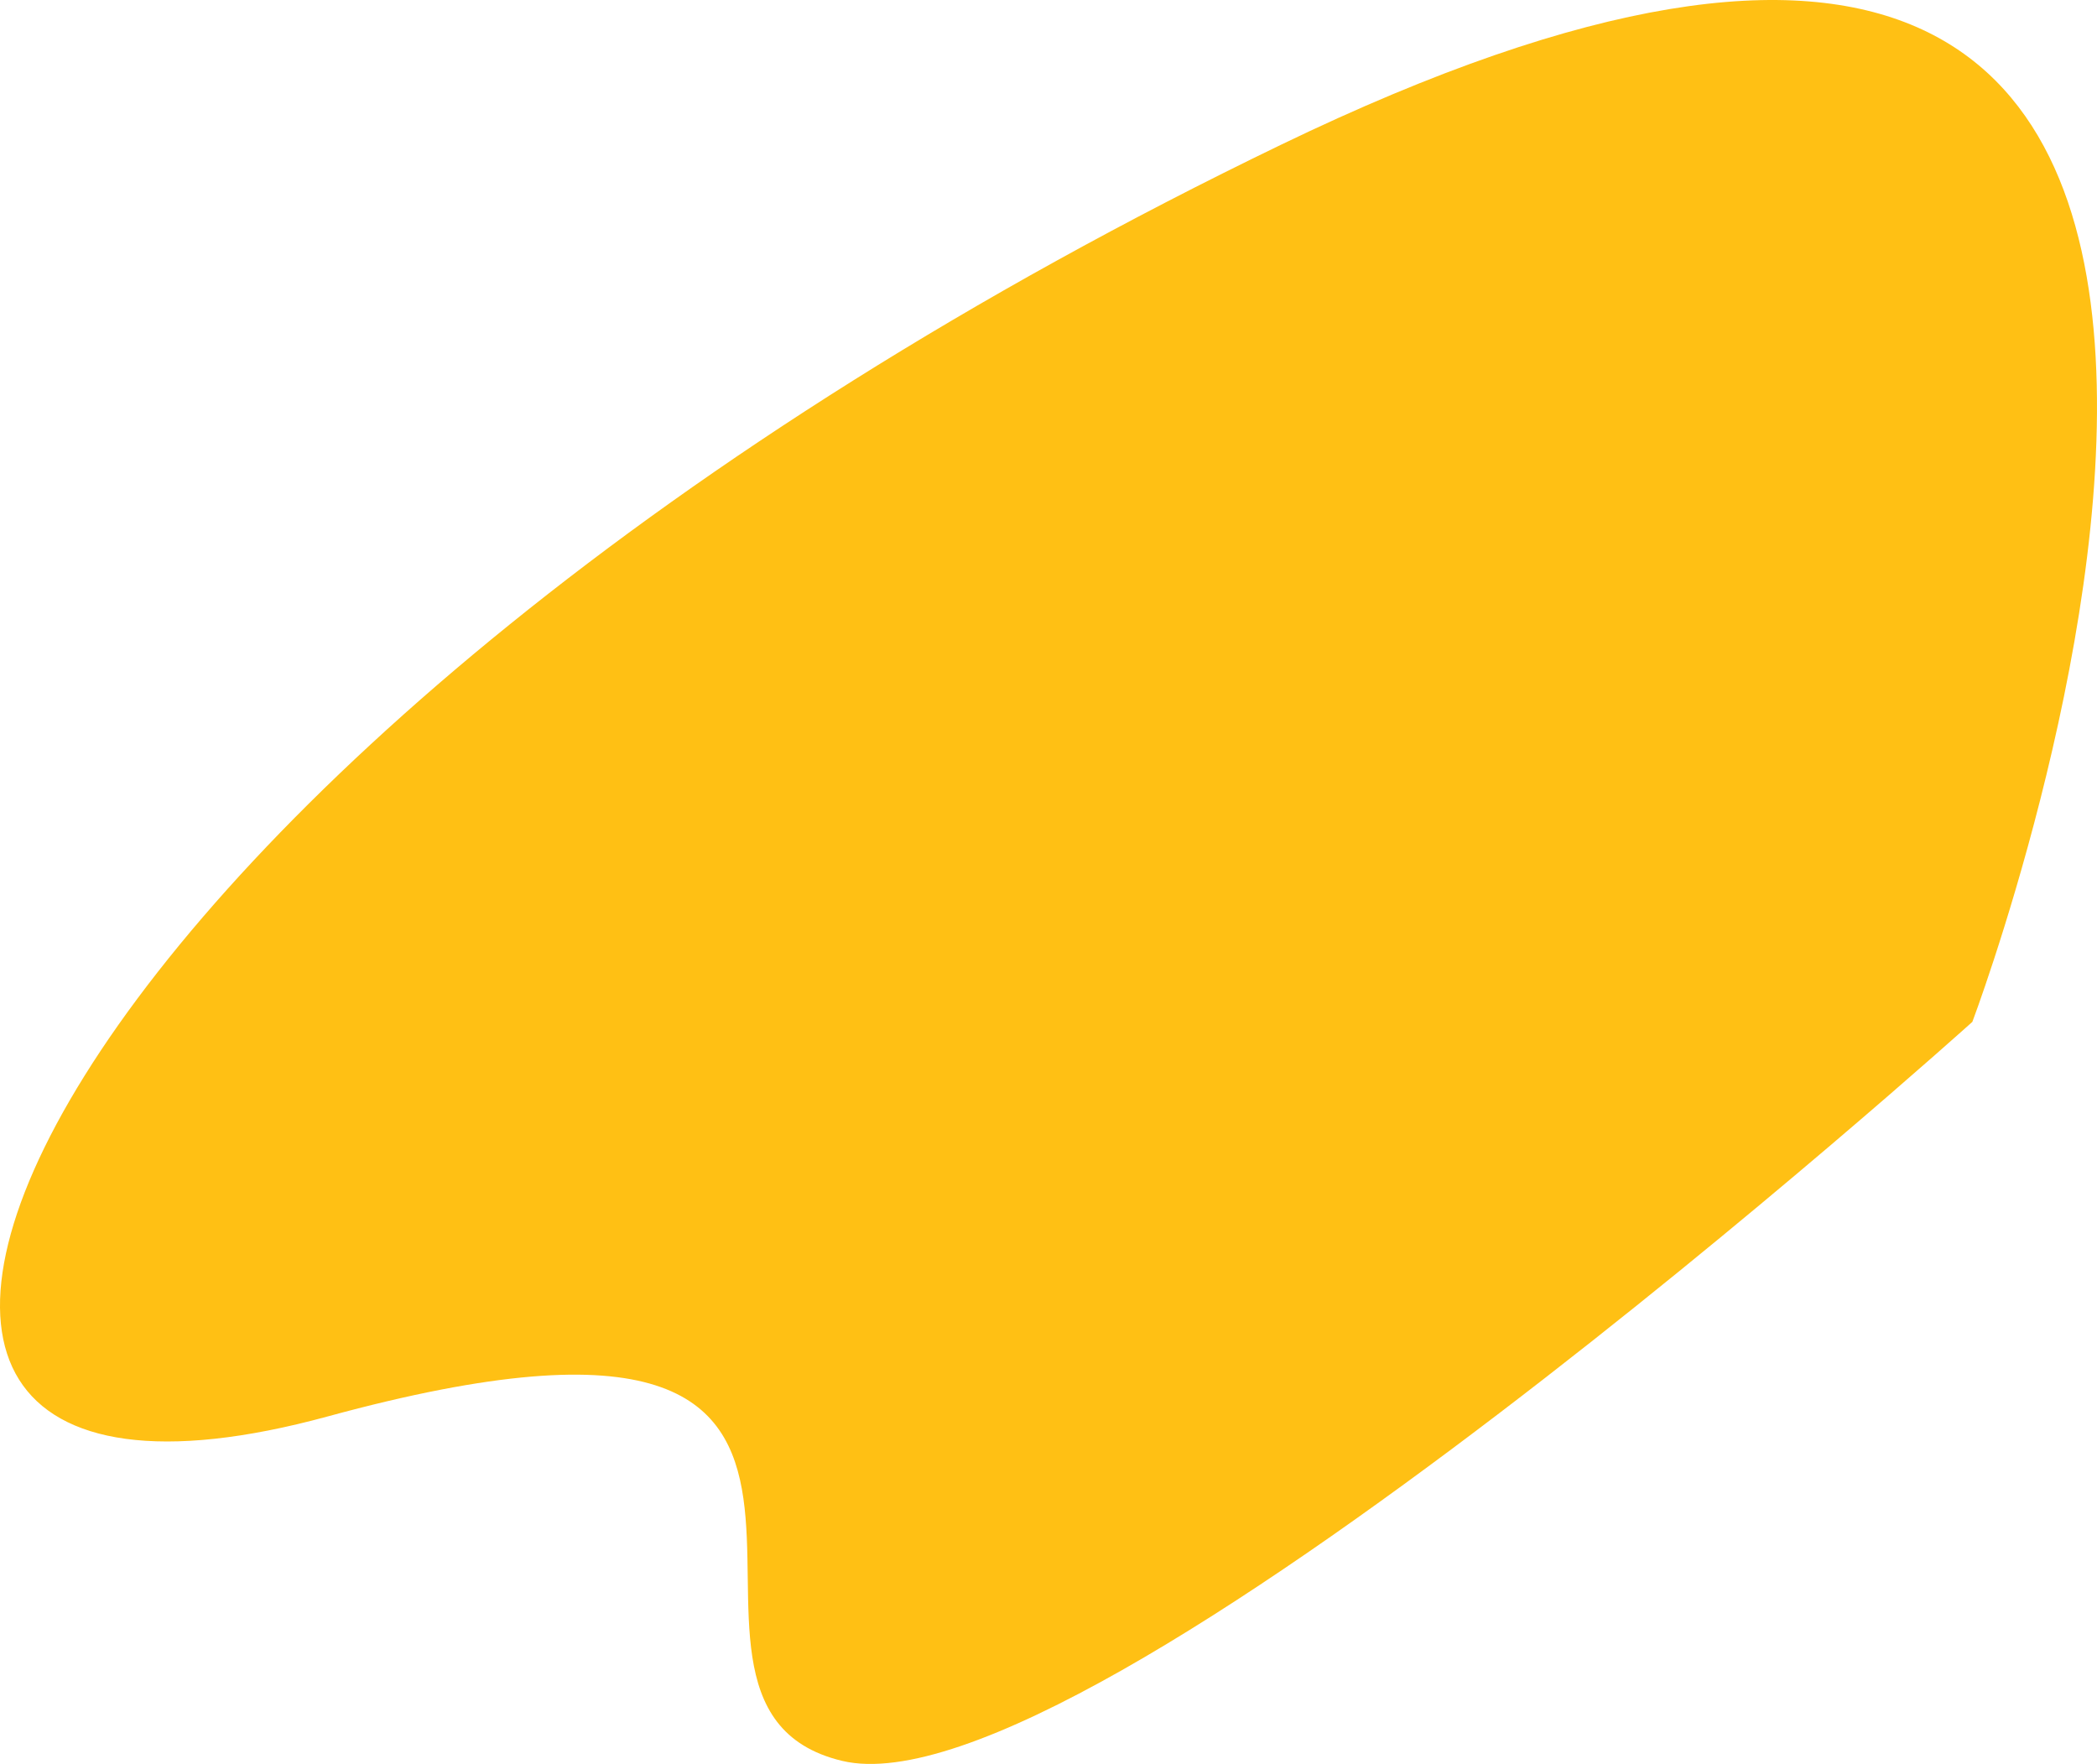
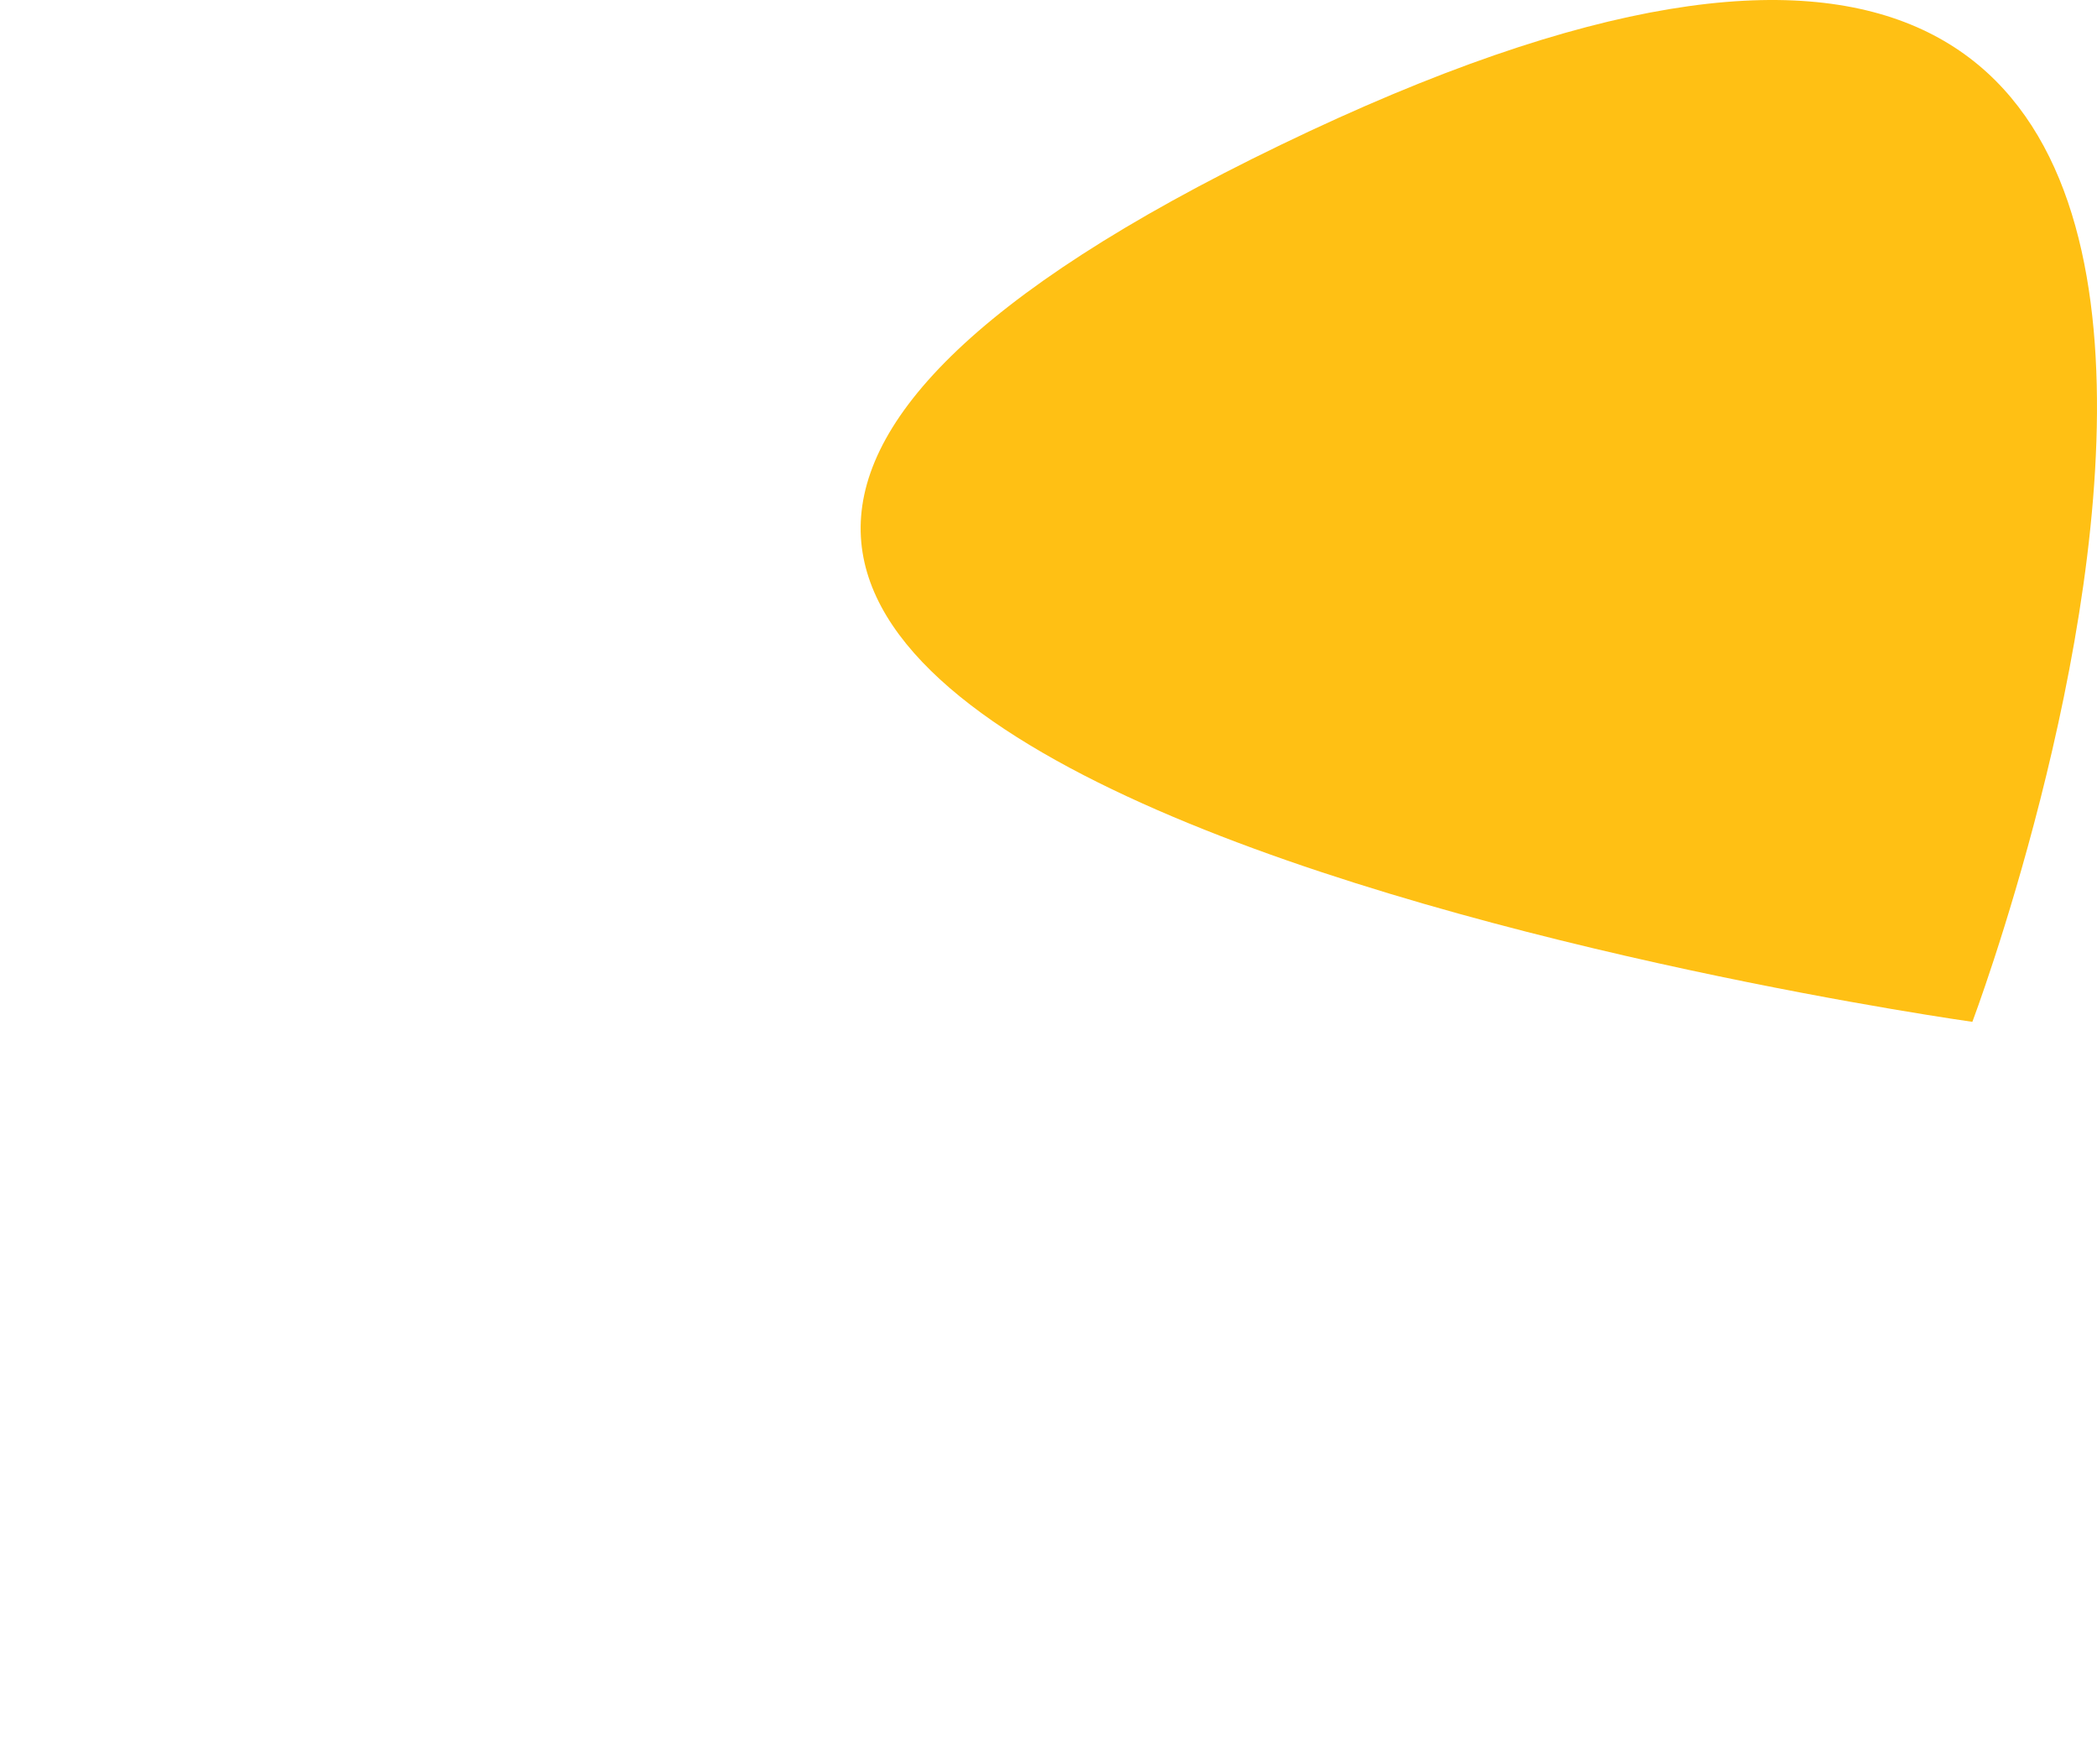
<svg xmlns="http://www.w3.org/2000/svg" width="882.17" height="742.06" viewBox="0 0 882.17 742.06">
-   <path id="Path_23883" data-name="Path 23883" d="M1656.976,299.537s-372.4,335.507-475.456,310.9,64.412-221.452-216.425-144.9S839.659,184.9,1365.963-69.358,1656.976,299.537,1656.976,299.537Z" transform="translate(-827.237 130.332)" fill="#ffc014" />
+   <path id="Path_23883" data-name="Path 23883" d="M1656.976,299.537S839.659,184.9,1365.963-69.358,1656.976,299.537,1656.976,299.537Z" transform="translate(-827.237 130.332)" fill="#ffc014" />
</svg>